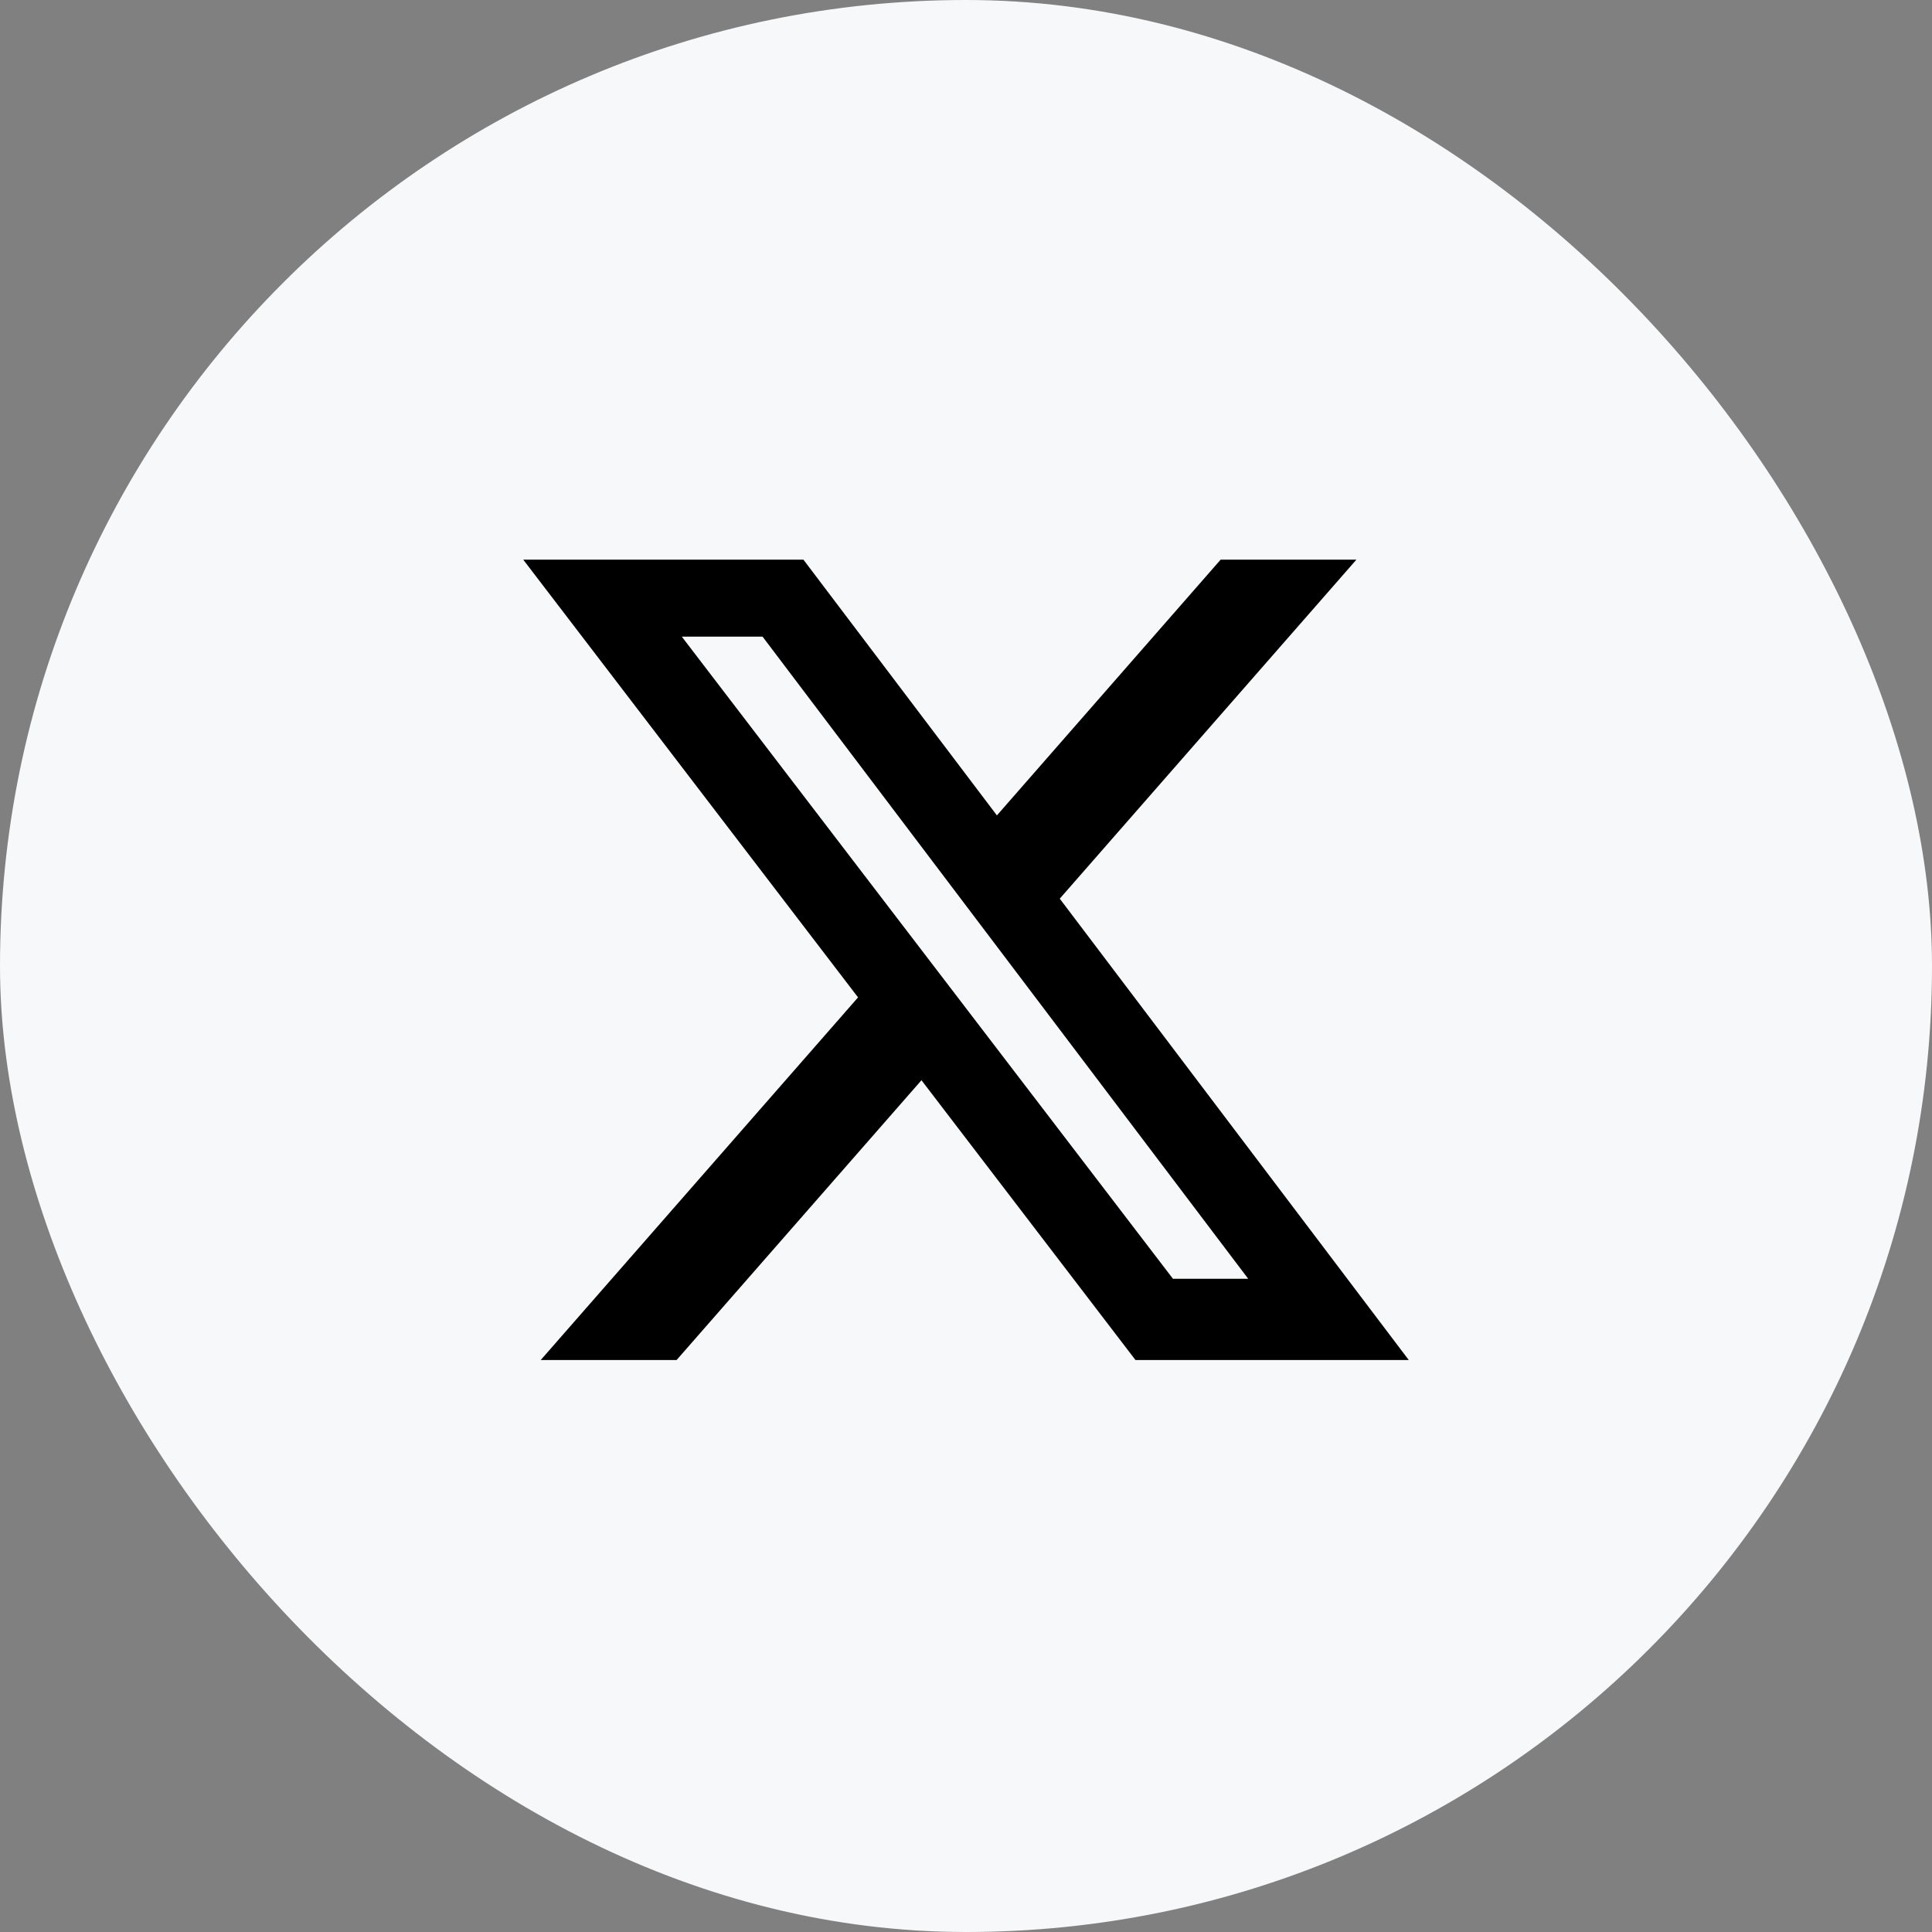
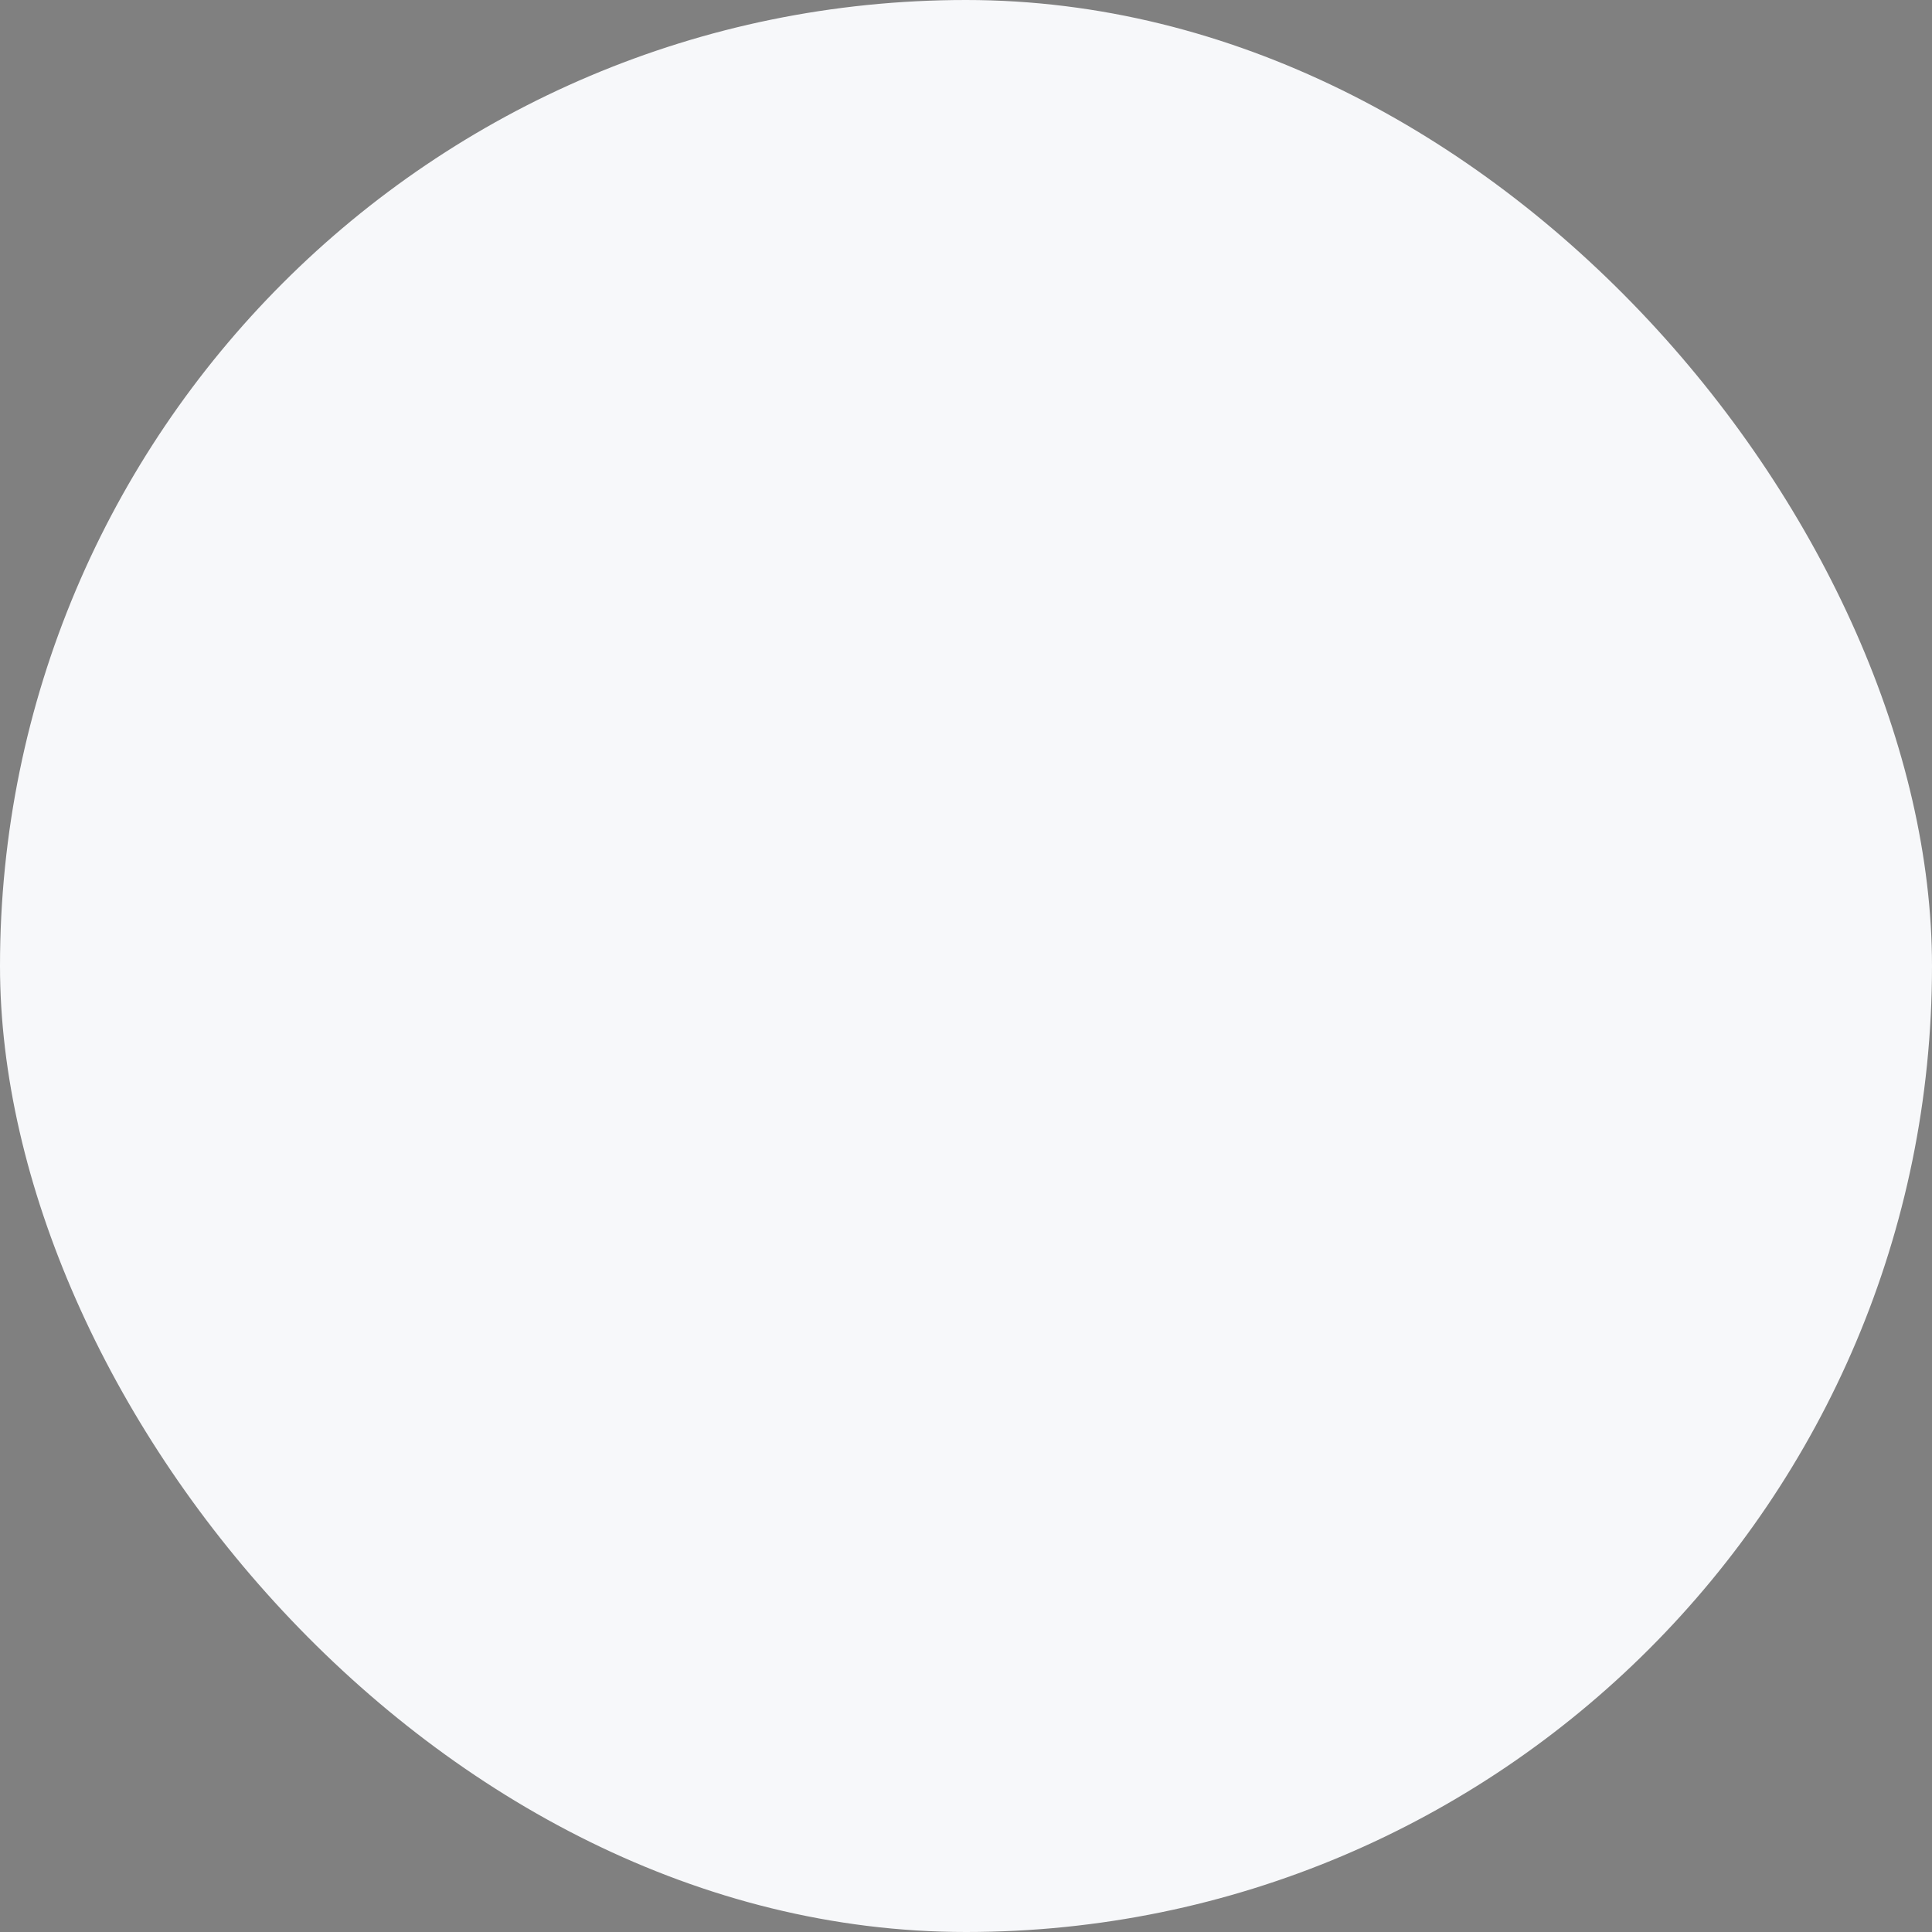
<svg xmlns="http://www.w3.org/2000/svg" width="40" height="40" viewBox="0 0 40 40" fill="none">
  <rect x="0" y="0" width="40" height="40" fill="#808080" stroke="none" />
  <rect width="40" height="40" rx="20" fill="#F7F8FA" />
-   <path d="M25.272 11.587H28.083L21.941 18.606L29.167 28.158H23.509L19.078 22.365L14.008 28.158H11.195L17.765 20.65L10.833 11.587H16.634L20.64 16.882L25.272 11.587ZM24.285 26.476H25.843L15.788 13.181H14.116L24.285 26.476Z" fill="black" />
</svg>